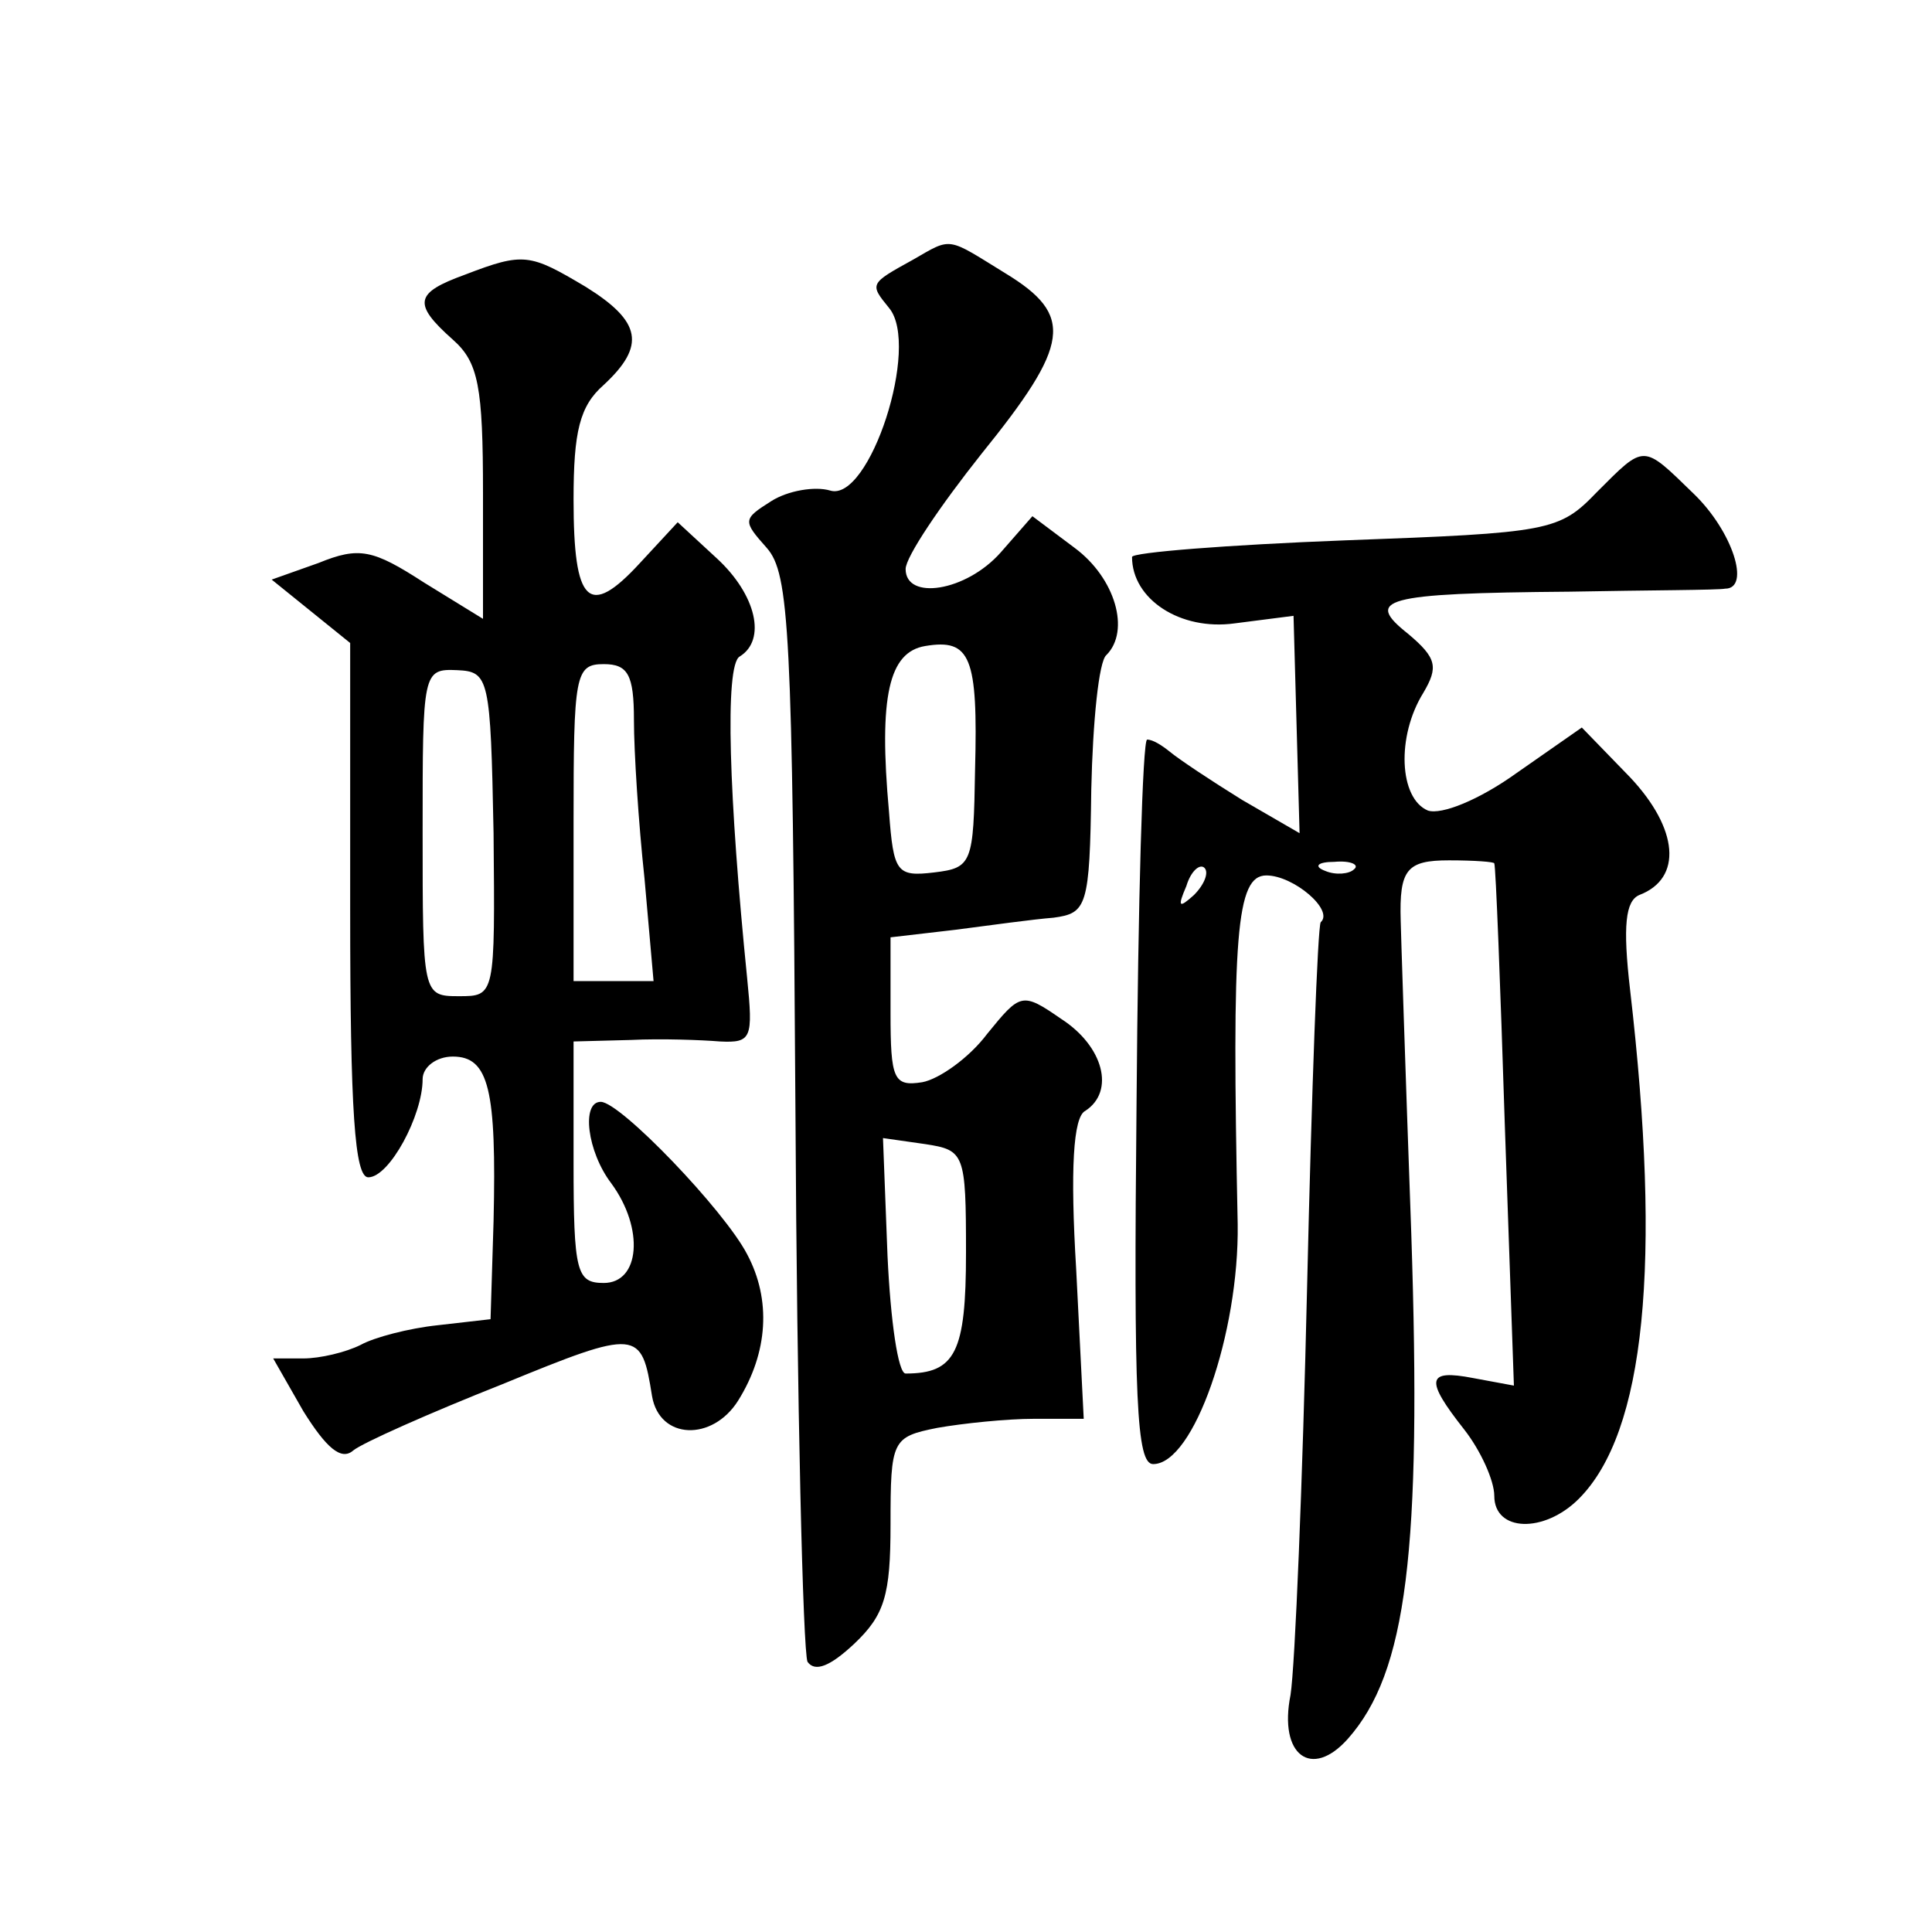
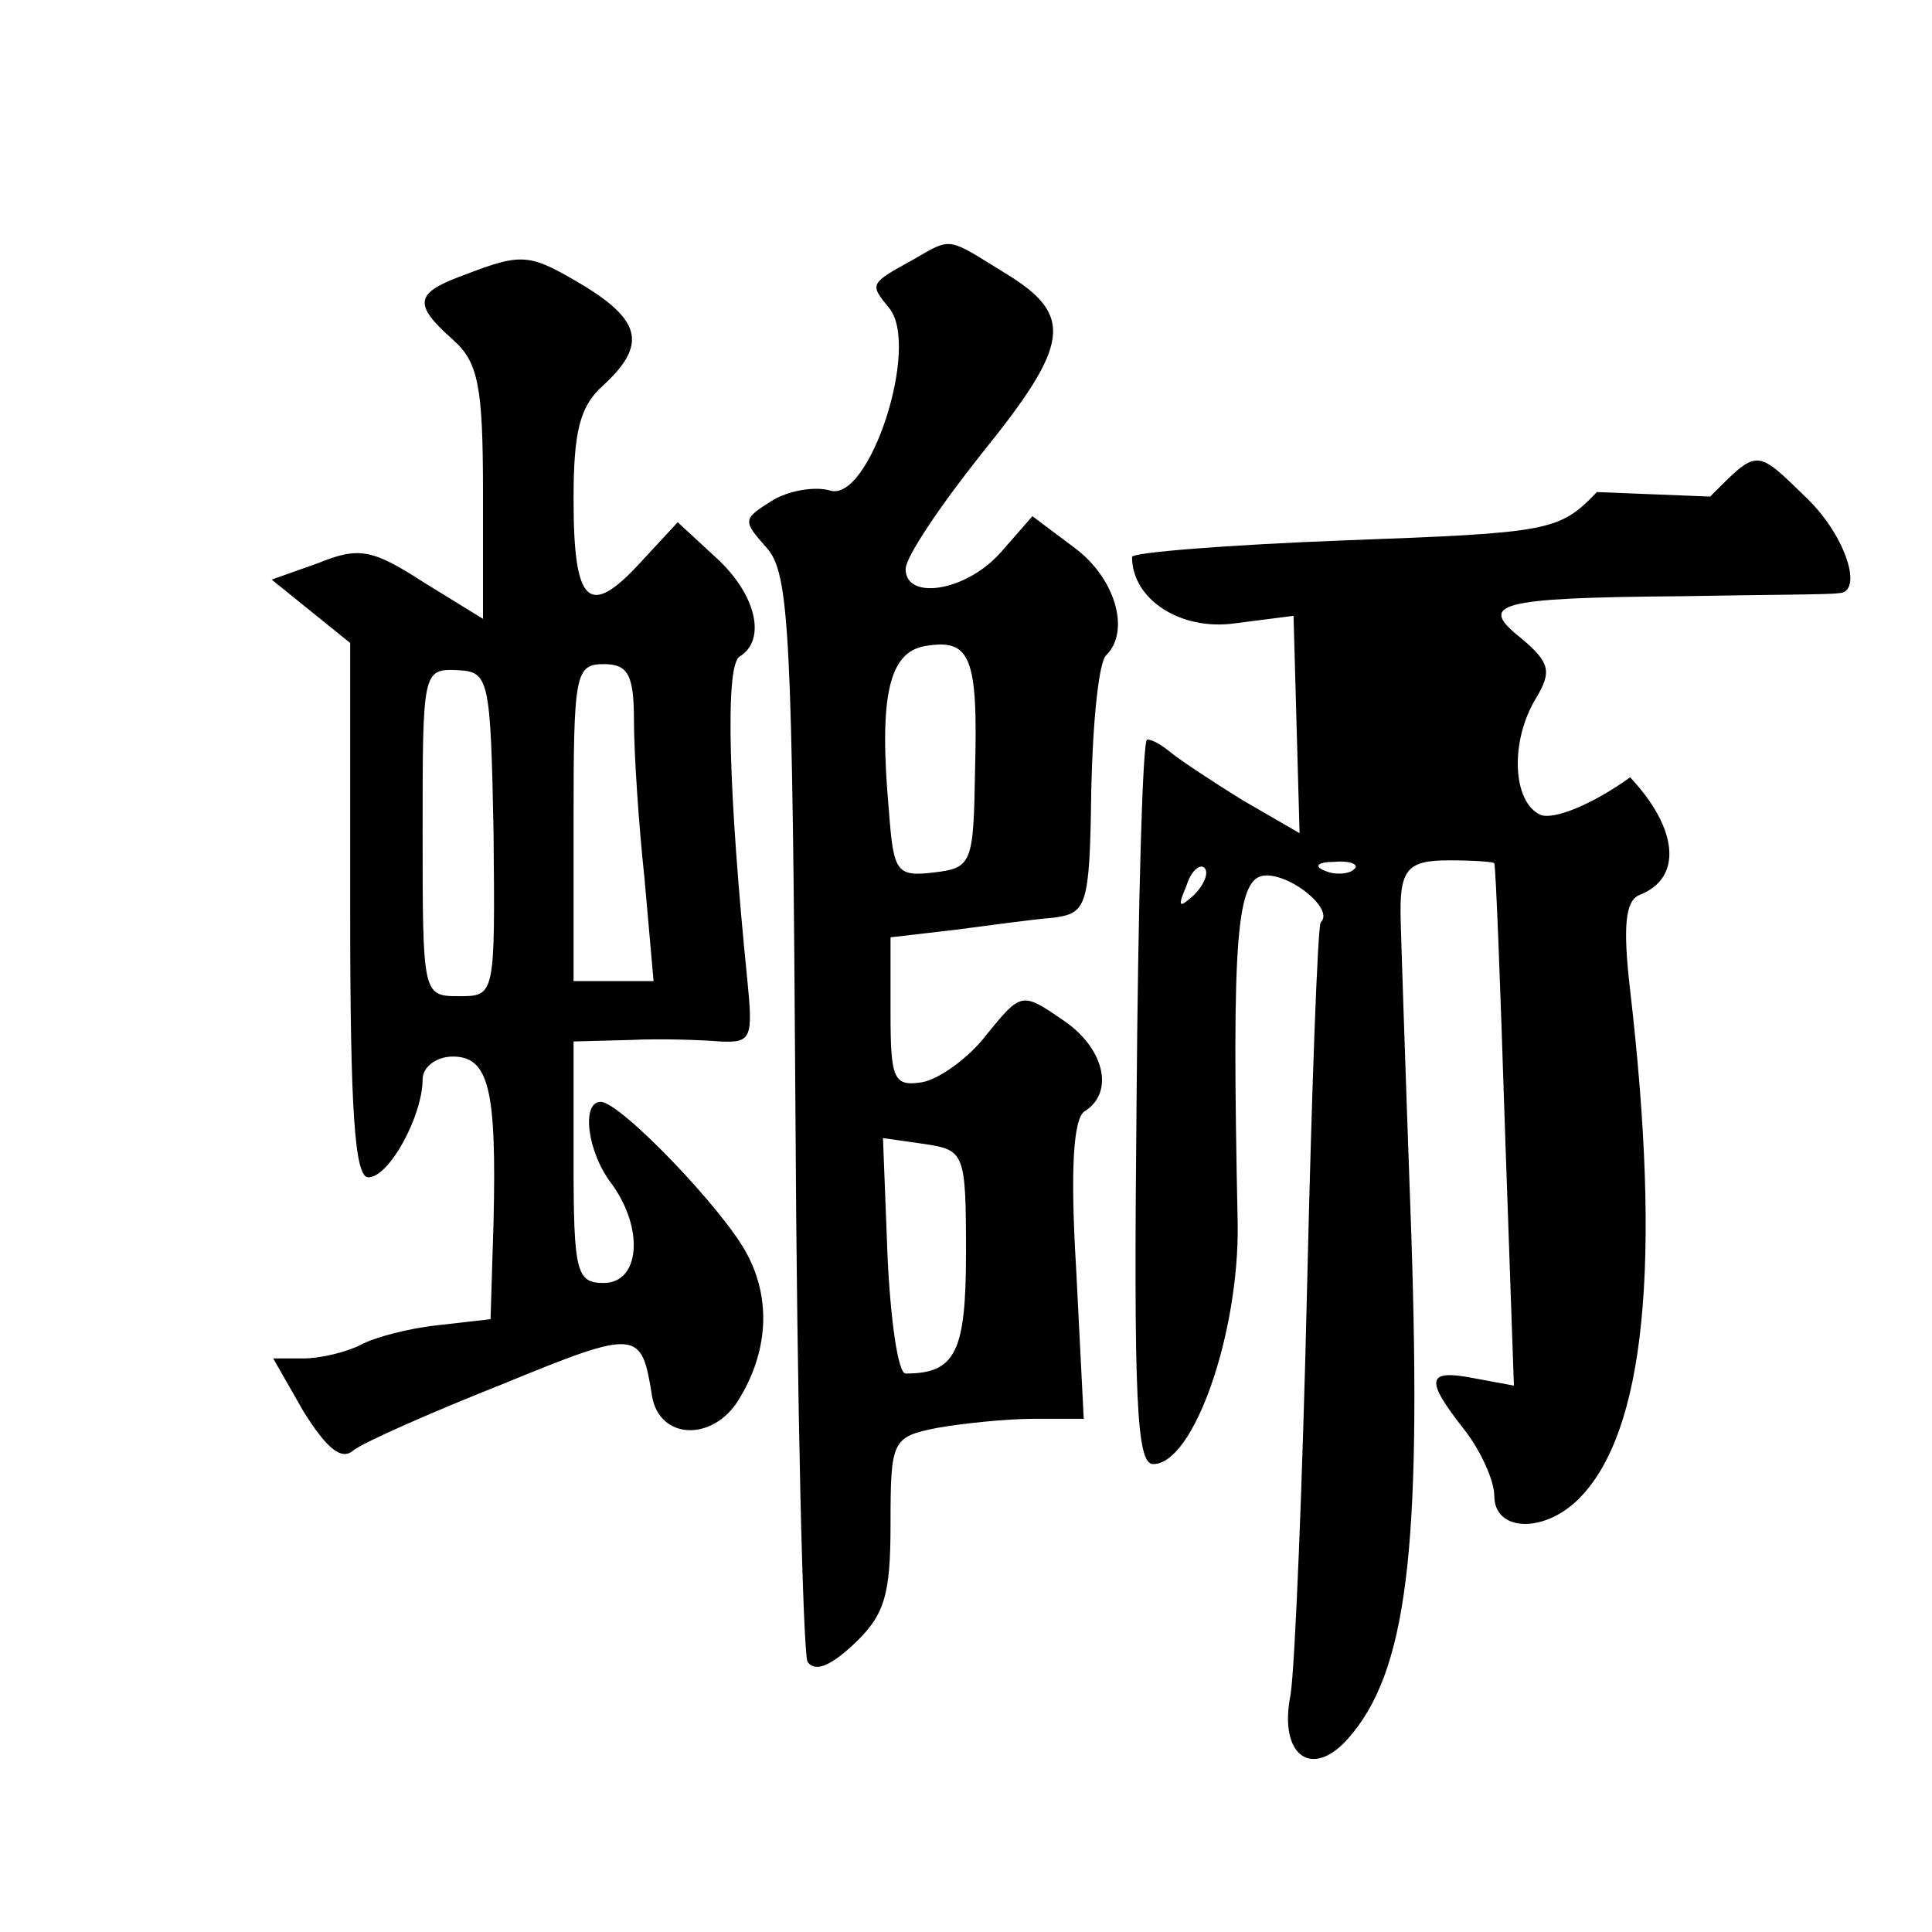
<svg xmlns="http://www.w3.org/2000/svg" version="1.0" width="128pt" height="128pt" viewBox="0 0 128 128" preserveAspectRatio="xMidYMid meet">
  <g transform="translate(0,128) scale(0.1,-0.1)" fill="#0" stroke="none">
-     <path d="M605 1108 c-29 -16 -29 -16 -16 -32 21 -25 -13 -129 -39 -121 -10 3 -28 0 -39 -7 -19 -12 -19 -13 -3 -31 15 -17 17 -55 19 -373 1 -194 5 -358 8 -365 5 -7 15 -3 31 12 20 19 24 32 24 79 0 56 1 58 31 64 17 3 46 6 64 6 l33 0 -5 99 c-4 66 -2 101 6 105 20 13 12 43 -16 61 -26 18 -27 17 -49 -10 -12 -16 -32 -30 -43 -32 -19 -3 -21 2 -21 46 l0 50 43 5 c23 3 52 7 65 8 22 3 24 7 25 85 1 45 5 85 10 89 16 16 6 51 -21 71 l-28 21 -21 -24 c-23 -26 -63 -32 -63 -11 0 8 23 42 50 76 59 73 62 92 16 120 -39 24 -35 24 -61 9z m41 -338 c-1 -62 -2 -65 -27 -68 -25 -3 -27 0 -30 40 -7 77 0 106 24 110 30 5 35 -7 33 -82z m-6 -320 c0 -66 -7 -80 -40 -80 -5 0 -10 35 -12 78 l-3 78 28 -4 c26 -4 27 -6 27 -72z M308 1098 c-33 -12 -35 -19 -8 -43 17 -15 20 -31 20 -102 l0 -83 -39 24 c-34 22 -43 24 -70 13 l-31 -11 26 -21 26 -21 0 -177 c0 -133 3 -177 12 -177 14 0 36 41 36 65 0 8 9 15 20 15 24 0 29 -22 27 -109 l-2 -65 -35 -4 c-19 -2 -42 -8 -51 -13 -10 -5 -27 -9 -38 -9 l-20 0 20 -35 c15 -24 25 -33 33 -26 6 5 51 25 99 44 90 37 92 36 99 -8 5 -29 40 -30 57 -3 20 32 22 67 6 97 -15 29 -84 101 -97 101 -13 0 -9 -33 7 -54 22 -30 19 -66 -5 -66 -18 0 -20 7 -20 80 l0 80 38 1 c20 1 47 0 59 -1 21 -1 22 2 18 42 -12 119 -15 207 -5 213 18 11 11 41 -15 65 l-26 24 -25 -27 c-34 -37 -44 -27 -44 42 0 45 4 62 20 76 28 26 25 42 -12 65 -37 22 -41 23 -80 8z m19 -370 c1 -108 1 -108 -23 -108 -24 0 -24 1 -24 109 0 106 0 108 23 107 21 -1 22 -5 24 -108z m93 75 c0 -21 3 -68 7 -105 l6 -68 -27 0 -26 0 0 105 c0 98 1 105 20 105 16 0 20 -7 20 -37z M1058 954 c-25 -26 -31 -27 -167 -32 -78 -3 -141 -8 -141 -11 0 -28 32 -49 68 -44 l39 5 2 -72 2 -72 -38 22 c-21 13 -42 27 -48 32 -5 4 -11 8 -15 8 -3 0 -6 -108 -7 -240 -2 -198 0 -240 11 -240 27 0 57 87 56 159 -4 192 -1 231 19 231 18 0 45 -23 36 -31 -2 -3 -6 -111 -9 -241 -3 -130 -8 -252 -11 -271 -8 -40 14 -56 38 -29 39 44 49 124 42 335 -4 111 -7 204 -7 207 -1 34 4 40 32 40 17 0 30 -1 30 -2 1 -2 4 -80 7 -174 l6 -172 -27 5 c-31 6 -32 -1 -6 -34 11 -14 20 -34 20 -44 0 -24 33 -25 56 -2 44 44 55 156 34 337 -5 43 -3 59 6 63 29 11 26 44 -6 78 l-32 33 -43 -30 c-25 -18 -50 -28 -59 -25 -19 8 -21 49 -3 78 10 17 9 23 -10 39 -29 23 -18 27 107 28 52 1 98 1 103 2 17 0 5 38 -21 63 -34 33 -32 33 -64 1z m-267 -267 c-10 -9 -11 -8 -5 6 3 10 9 15 12 12 3 -3 0 -11 -7 -18z m106 17 c-3 -3 -12 -4 -19 -1 -8 3 -5 6 6 6 11 1 17 -2 13 -5z" />
+     <path d="M605 1108 c-29 -16 -29 -16 -16 -32 21 -25 -13 -129 -39 -121 -10 3 -28 0 -39 -7 -19 -12 -19 -13 -3 -31 15 -17 17 -55 19 -373 1 -194 5 -358 8 -365 5 -7 15 -3 31 12 20 19 24 32 24 79 0 56 1 58 31 64 17 3 46 6 64 6 l33 0 -5 99 c-4 66 -2 101 6 105 20 13 12 43 -16 61 -26 18 -27 17 -49 -10 -12 -16 -32 -30 -43 -32 -19 -3 -21 2 -21 46 l0 50 43 5 c23 3 52 7 65 8 22 3 24 7 25 85 1 45 5 85 10 89 16 16 6 51 -21 71 l-28 21 -21 -24 c-23 -26 -63 -32 -63 -11 0 8 23 42 50 76 59 73 62 92 16 120 -39 24 -35 24 -61 9z m41 -338 c-1 -62 -2 -65 -27 -68 -25 -3 -27 0 -30 40 -7 77 0 106 24 110 30 5 35 -7 33 -82z m-6 -320 c0 -66 -7 -80 -40 -80 -5 0 -10 35 -12 78 l-3 78 28 -4 c26 -4 27 -6 27 -72z M308 1098 c-33 -12 -35 -19 -8 -43 17 -15 20 -31 20 -102 l0 -83 -39 24 c-34 22 -43 24 -70 13 l-31 -11 26 -21 26 -21 0 -177 c0 -133 3 -177 12 -177 14 0 36 41 36 65 0 8 9 15 20 15 24 0 29 -22 27 -109 l-2 -65 -35 -4 c-19 -2 -42 -8 -51 -13 -10 -5 -27 -9 -38 -9 l-20 0 20 -35 c15 -24 25 -33 33 -26 6 5 51 25 99 44 90 37 92 36 99 -8 5 -29 40 -30 57 -3 20 32 22 67 6 97 -15 29 -84 101 -97 101 -13 0 -9 -33 7 -54 22 -30 19 -66 -5 -66 -18 0 -20 7 -20 80 l0 80 38 1 c20 1 47 0 59 -1 21 -1 22 2 18 42 -12 119 -15 207 -5 213 18 11 11 41 -15 65 l-26 24 -25 -27 c-34 -37 -44 -27 -44 42 0 45 4 62 20 76 28 26 25 42 -12 65 -37 22 -41 23 -80 8z m19 -370 c1 -108 1 -108 -23 -108 -24 0 -24 1 -24 109 0 106 0 108 23 107 21 -1 22 -5 24 -108z m93 75 c0 -21 3 -68 7 -105 l6 -68 -27 0 -26 0 0 105 c0 98 1 105 20 105 16 0 20 -7 20 -37z M1058 954 c-25 -26 -31 -27 -167 -32 -78 -3 -141 -8 -141 -11 0 -28 32 -49 68 -44 l39 5 2 -72 2 -72 -38 22 c-21 13 -42 27 -48 32 -5 4 -11 8 -15 8 -3 0 -6 -108 -7 -240 -2 -198 0 -240 11 -240 27 0 57 87 56 159 -4 192 -1 231 19 231 18 0 45 -23 36 -31 -2 -3 -6 -111 -9 -241 -3 -130 -8 -252 -11 -271 -8 -40 14 -56 38 -29 39 44 49 124 42 335 -4 111 -7 204 -7 207 -1 34 4 40 32 40 17 0 30 -1 30 -2 1 -2 4 -80 7 -174 l6 -172 -27 5 c-31 6 -32 -1 -6 -34 11 -14 20 -34 20 -44 0 -24 33 -25 56 -2 44 44 55 156 34 337 -5 43 -3 59 6 63 29 11 26 44 -6 78 c-25 -18 -50 -28 -59 -25 -19 8 -21 49 -3 78 10 17 9 23 -10 39 -29 23 -18 27 107 28 52 1 98 1 103 2 17 0 5 38 -21 63 -34 33 -32 33 -64 1z m-267 -267 c-10 -9 -11 -8 -5 6 3 10 9 15 12 12 3 -3 0 -11 -7 -18z m106 17 c-3 -3 -12 -4 -19 -1 -8 3 -5 6 6 6 11 1 17 -2 13 -5z" />
  </g>
</svg>